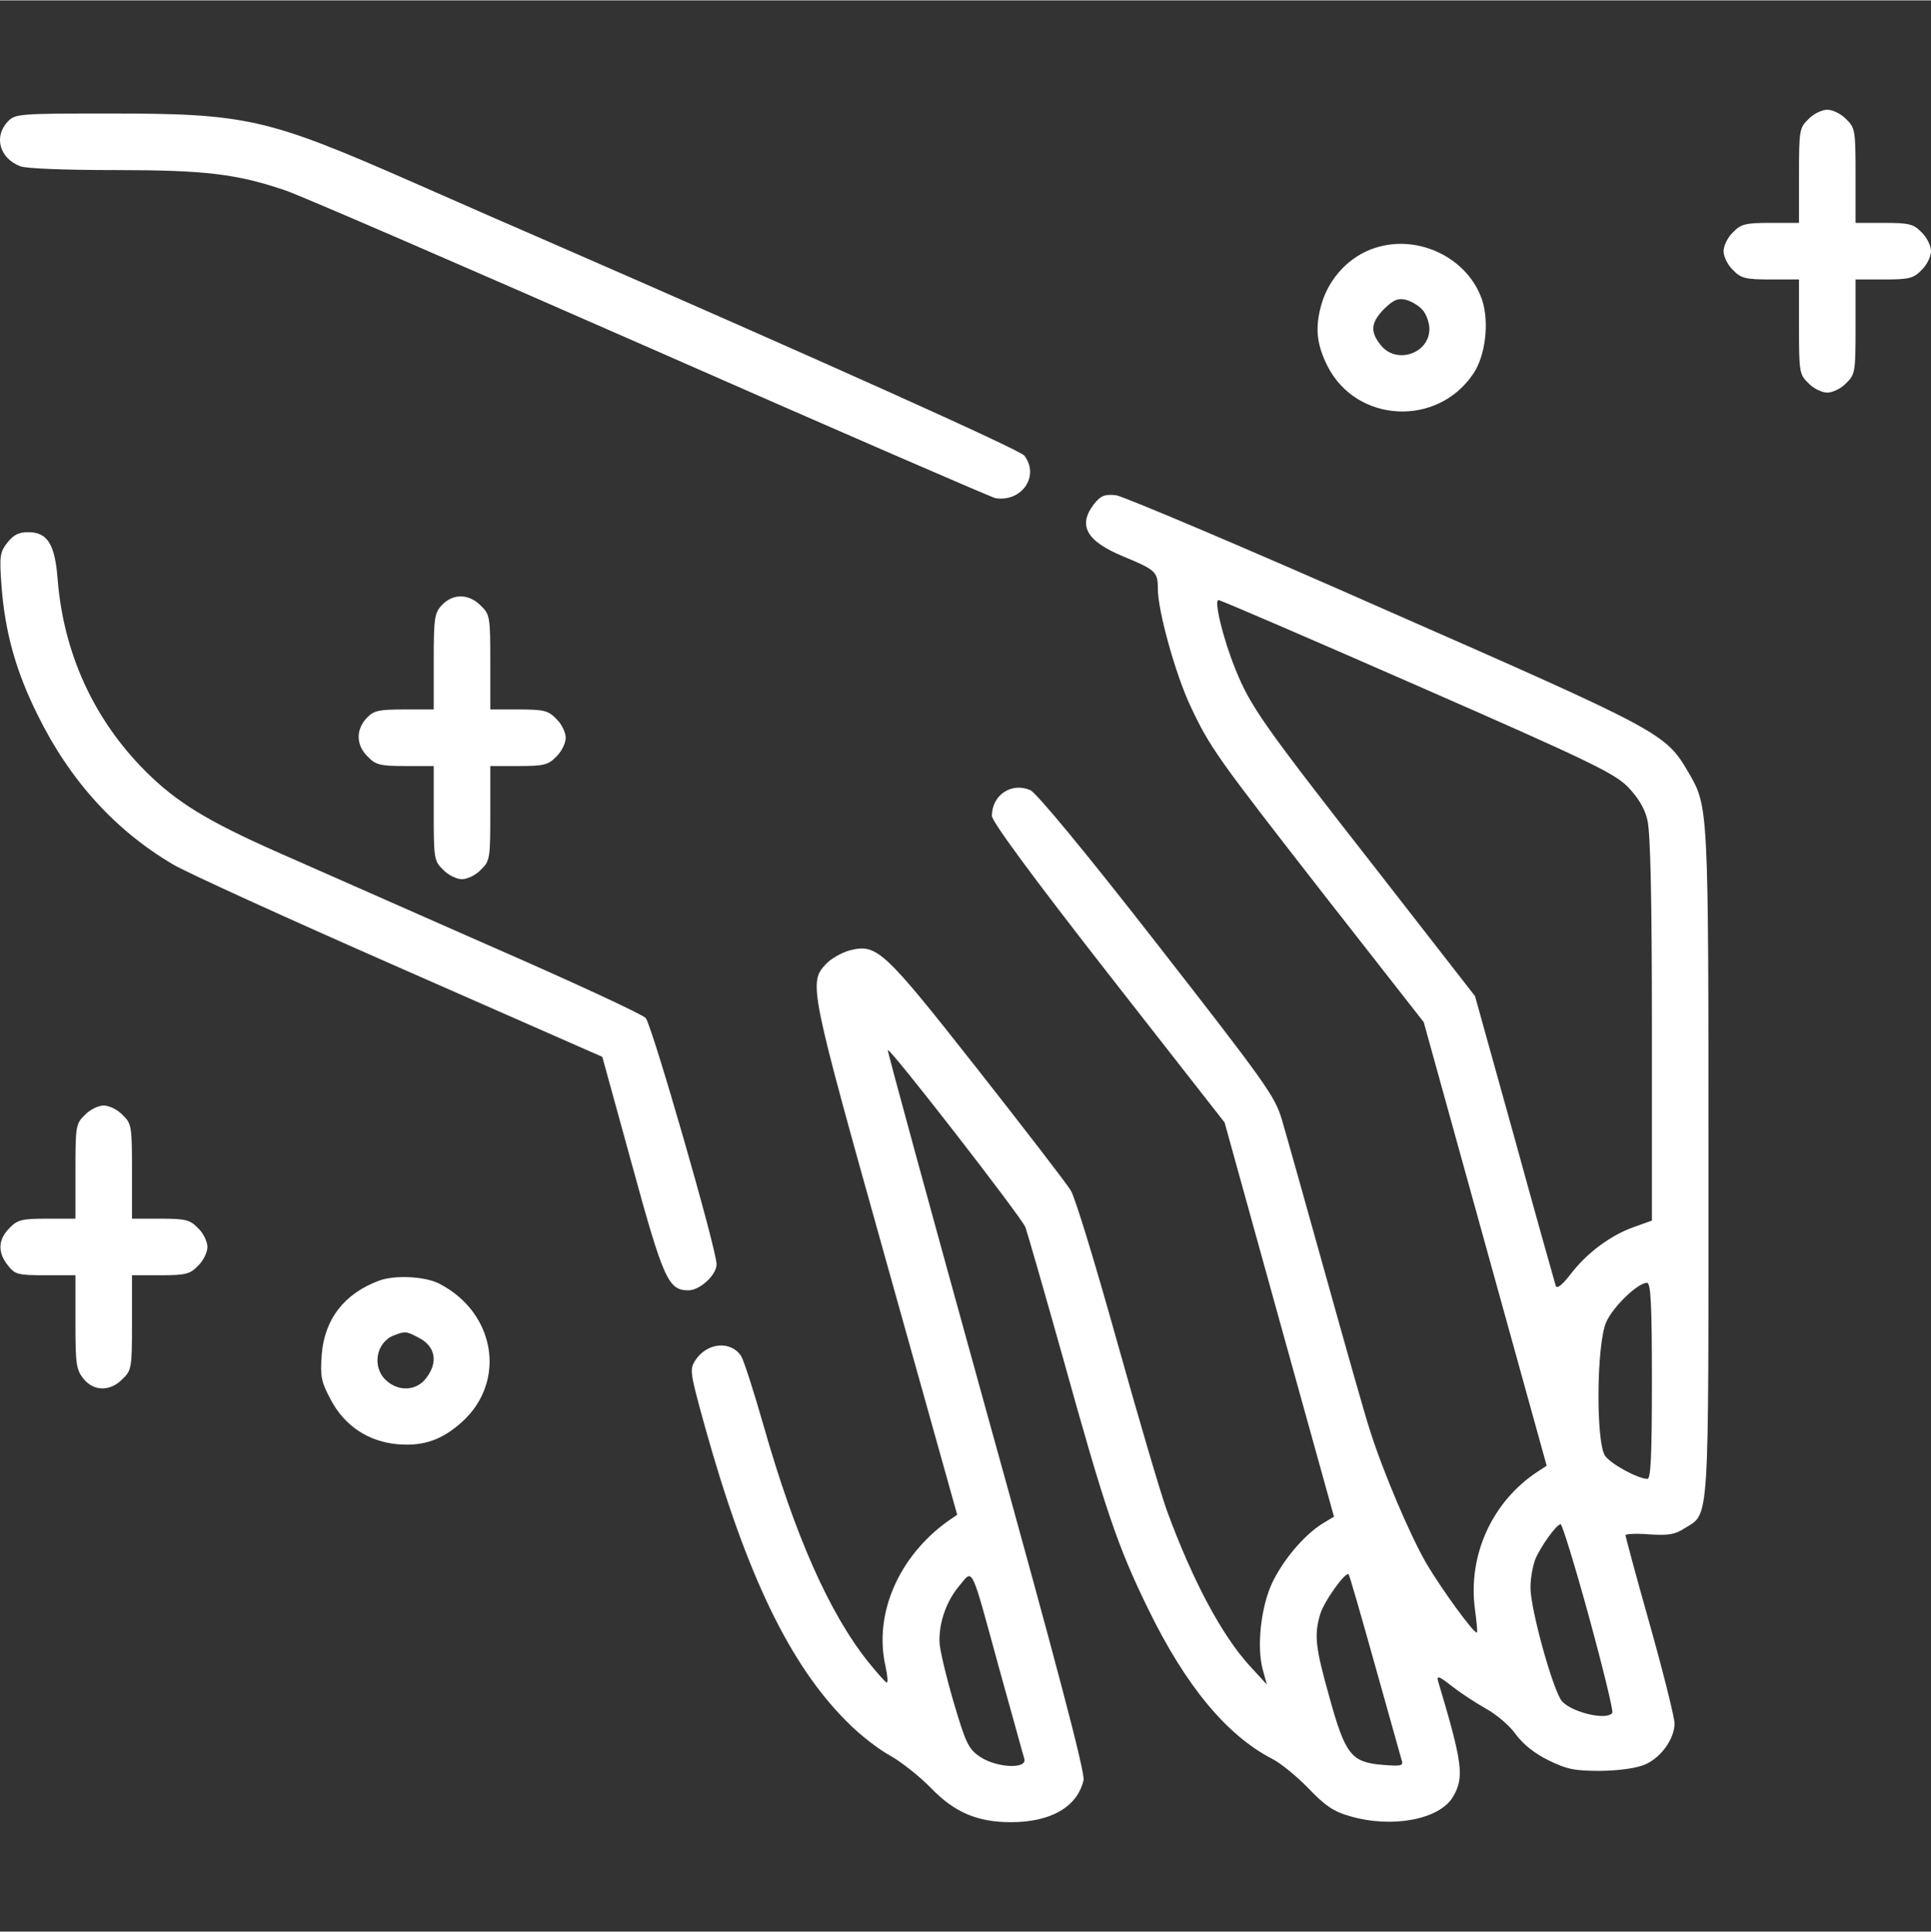
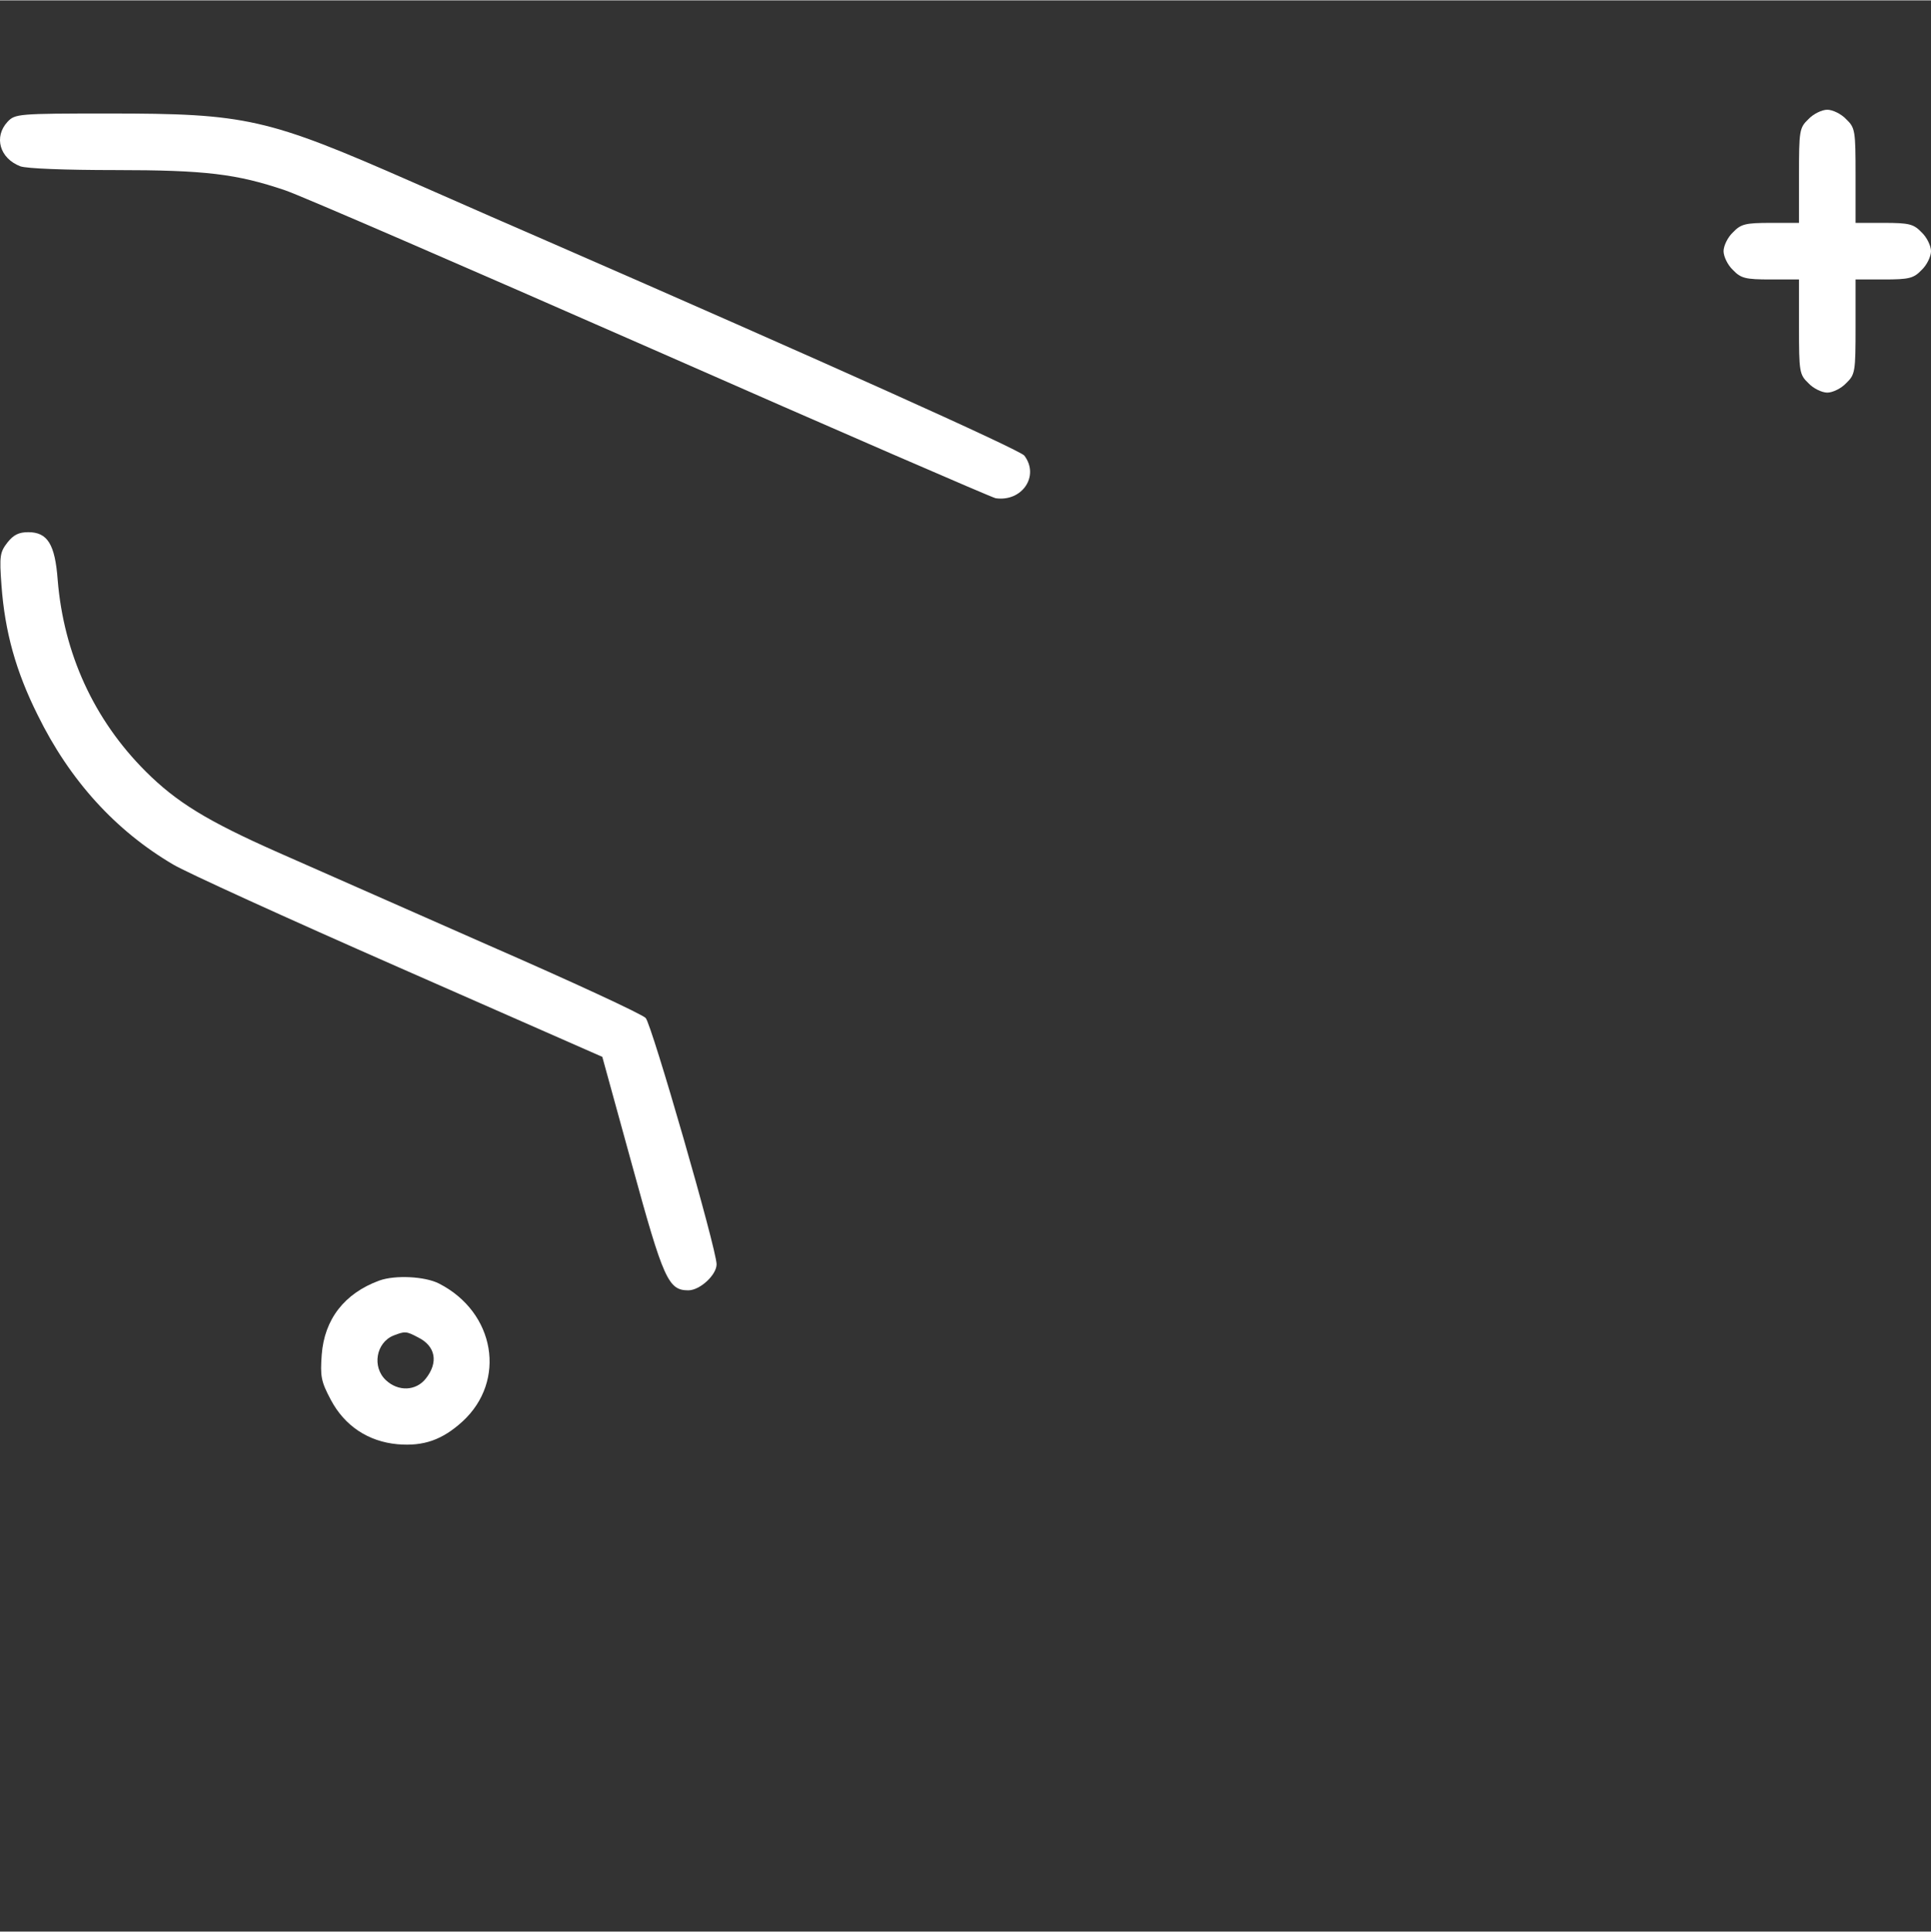
<svg xmlns="http://www.w3.org/2000/svg" version="1.0" width="80.345" height="80.373" viewBox="0 0 512 512" preserveAspectRatio="xMidYMid meet">
  <rect x="0" y="0" width="512" height="512" fill="#333333" stroke="none" />
  <g transform="translate(0,512) scale(0.1,-0.1)" fill="#fff" stroke="none">
    <path d="M4795 4805 c-24 -23 -25 -30 -25 -150 l0 -125 -75 0 c-67 0 -79 -3 -100 -25 -14 -13 -25 -36 -25 -50 0 -14 11 -37 25 -50 21 -22 33 -25 100 -25 l75 0 0 -125 c0 -120 1 -127 25 -150 13 -14 36 -25 50 -25 14 0 37 11 50 25 24 23 25 30 25 150 l0 125 75 0 c67 0 79 3 100 25 14 13 25 36 25 50 0 14 -11 37 -25 50 -21 22 -33 25 -100 25 l-75 0 0 125 c0 120 -1 127 -25 150 -13 14 -36 25 -50 25 -14 0 -37 -11 -50 -25z" />
    <path d="M20 4798 c-37 -40 -21 -97 34 -118 16 -6 120 -10 251 -10 239 0 323 -10 452 -54 39 -13 475 -202 969 -419 495 -218 906 -396 914 -397 70 -10 117 59 76 113 -11 15 -541 253 -1261 567 -60 26 -223 97 -361 158 -387 170 -440 182 -806 182 -241 0 -248 -1 -268 -22z" />
-     <path d="M3647 4464 c-67 -21 -122 -78 -143 -149 -18 -63 -13 -107 16 -165 77 -151 292 -162 387 -19 32 48 42 136 23 194 -37 111 -168 176 -283 139z m126 -166 c9 -11 17 -33 17 -49 0 -66 -88 -95 -129 -43 -29 36 -26 60 9 96 25 24 36 29 58 24 15 -4 35 -16 45 -28z" />
-     <path d="M2901 3785 c-44 -57 -21 -99 79 -140 84 -35 90 -40 90 -85 0 -59 47 -227 86 -310 52 -111 70 -136 356 -503 l263 -336 163 -588 163 -588 -23 -15 c-121 -79 -187 -222 -167 -367 4 -31 7 -59 5 -60 -6 -6 -94 115 -134 183 -43 74 -115 243 -150 354 -12 36 -64 220 -117 410 -53 190 -105 375 -116 412 -18 62 -43 97 -330 465 -190 244 -321 402 -337 409 -50 22 -102 -13 -102 -68 0 -15 105 -158 308 -418 l309 -395 145 -523 145 -522 -33 -20 c-48 -31 -103 -96 -132 -158 -29 -64 -40 -167 -24 -227 l11 -40 -45 49 c-75 82 -152 227 -220 412 -18 50 -78 255 -134 455 -56 200 -110 378 -121 394 -10 17 -121 161 -246 320 -251 319 -268 335 -341 316 -21 -6 -49 -22 -61 -35 -48 -50 -45 -61 158 -786 l189 -675 -22 -15 c-133 -94 -200 -248 -168 -387 5 -24 7 -43 3 -43 -3 1 -25 25 -49 55 -103 129 -194 334 -277 625 -26 91 -53 175 -60 186 -27 41 -90 36 -121 -11 -16 -25 -15 -31 25 -176 109 -391 225 -632 377 -783 33 -34 85 -74 115 -90 30 -17 79 -56 109 -87 61 -63 122 -89 210 -89 106 0 176 40 193 111 5 19 -72 310 -258 980 -145 524 -263 955 -261 956 6 6 356 -445 365 -470 5 -14 50 -170 100 -348 111 -399 144 -498 226 -665 99 -203 208 -334 328 -396 22 -11 65 -46 96 -78 44 -46 67 -62 110 -74 112 -33 239 -9 274 52 30 51 25 89 -40 306 -4 16 3 13 36 -13 23 -18 64 -45 91 -60 27 -15 63 -45 79 -68 19 -26 50 -51 87 -69 49 -24 69 -28 138 -28 51 1 95 7 118 17 42 18 78 68 78 109 0 15 -29 132 -65 260 -36 127 -65 235 -65 239 0 3 28 5 63 2 51 -3 68 -1 95 17 65 40 62 0 62 967 0 947 0 945 -53 1036 -61 104 -68 108 -803 431 -373 165 -695 301 -715 304 -30 3 -40 -1 -58 -23z m857 -482 c457 -200 522 -232 558 -268 27 -28 45 -57 52 -88 8 -32 12 -203 12 -554 l0 -508 -50 -18 c-61 -22 -124 -69 -167 -126 -21 -27 -35 -38 -38 -29 -2 7 -52 183 -109 391 l-105 377 -267 343 c-295 377 -329 426 -368 523 -33 81 -58 184 -45 184 5 0 242 -102 527 -227z m622 -1843 c0 -201 -3 -260 -12 -260 -26 1 -96 39 -112 61 -25 36 -23 298 3 355 18 41 84 104 108 104 10 0 13 -56 13 -260z m-167 -625 c37 -135 65 -250 62 -255 -13 -21 -105 0 -133 30 -23 25 -84 244 -84 302 0 24 6 56 12 73 13 33 57 95 68 95 4 0 38 -110 75 -245z m-1563 -140 c34 -121 63 -228 66 -237 8 -28 -73 -24 -117 5 -31 21 -38 35 -71 147 -20 69 -37 140 -37 159 -1 51 18 106 52 147 38 45 29 64 107 -221z m995 14 c36 -129 68 -242 71 -253 6 -17 1 -18 -51 -14 -82 7 -98 27 -140 179 -37 132 -41 163 -25 219 9 33 68 116 76 107 2 -2 33 -109 69 -238z" />
    <path d="M20 3683 c-20 -26 -22 -35 -16 -115 9 -122 38 -227 96 -343 85 -173 206 -306 359 -396 33 -20 303 -143 599 -273 l539 -237 79 -287 c83 -303 96 -332 149 -332 31 0 75 41 75 69 0 40 -172 636 -188 653 -9 10 -197 97 -417 193 -220 97 -472 208 -560 247 -185 82 -267 132 -349 214 -137 137 -217 312 -233 507 -7 95 -27 127 -78 127 -25 0 -39 -7 -55 -27z" />
-     <path d="M1172 3517 c-20 -21 -22 -34 -22 -150 l0 -127 -78 0 c-69 0 -81 -3 -100 -23 -29 -31 -28 -72 3 -102 21 -22 33 -25 100 -25 l75 0 0 -125 c0 -120 1 -127 25 -150 13 -14 36 -25 50 -25 14 0 37 11 50 25 24 23 25 30 25 150 l0 125 75 0 c67 0 79 3 100 25 14 13 25 36 25 50 0 14 -11 37 -25 50 -21 22 -33 25 -100 25 l-75 0 0 125 c0 120 -1 127 -25 150 -31 32 -74 33 -103 2z" />
-     <path d="M225 2165 c-24 -23 -25 -30 -25 -150 l0 -125 -75 0 c-67 0 -79 -3 -100 -25 -30 -30 -32 -64 -4 -99 19 -24 26 -26 100 -26 l79 0 0 -124 c0 -110 2 -126 21 -150 27 -34 71 -35 104 -1 24 23 25 30 25 150 l0 125 75 0 c67 0 79 3 100 25 14 13 25 36 25 50 0 14 -11 37 -25 50 -21 22 -33 25 -100 25 l-75 0 0 125 c0 120 -1 127 -25 150 -13 14 -36 25 -50 25 -14 0 -37 -11 -50 -25z" />
    <path d="M1006 1726 c-93 -34 -146 -103 -153 -197 -4 -57 -2 -70 24 -119 37 -70 100 -111 177 -118 70 -6 119 12 172 60 118 108 87 290 -62 366 -37 19 -116 23 -158 8z m103 -151 c46 -23 54 -66 20 -109 -26 -33 -73 -35 -106 -4 -37 35 -26 99 20 118 31 12 34 12 66 -5z" />
  </g>
</svg>